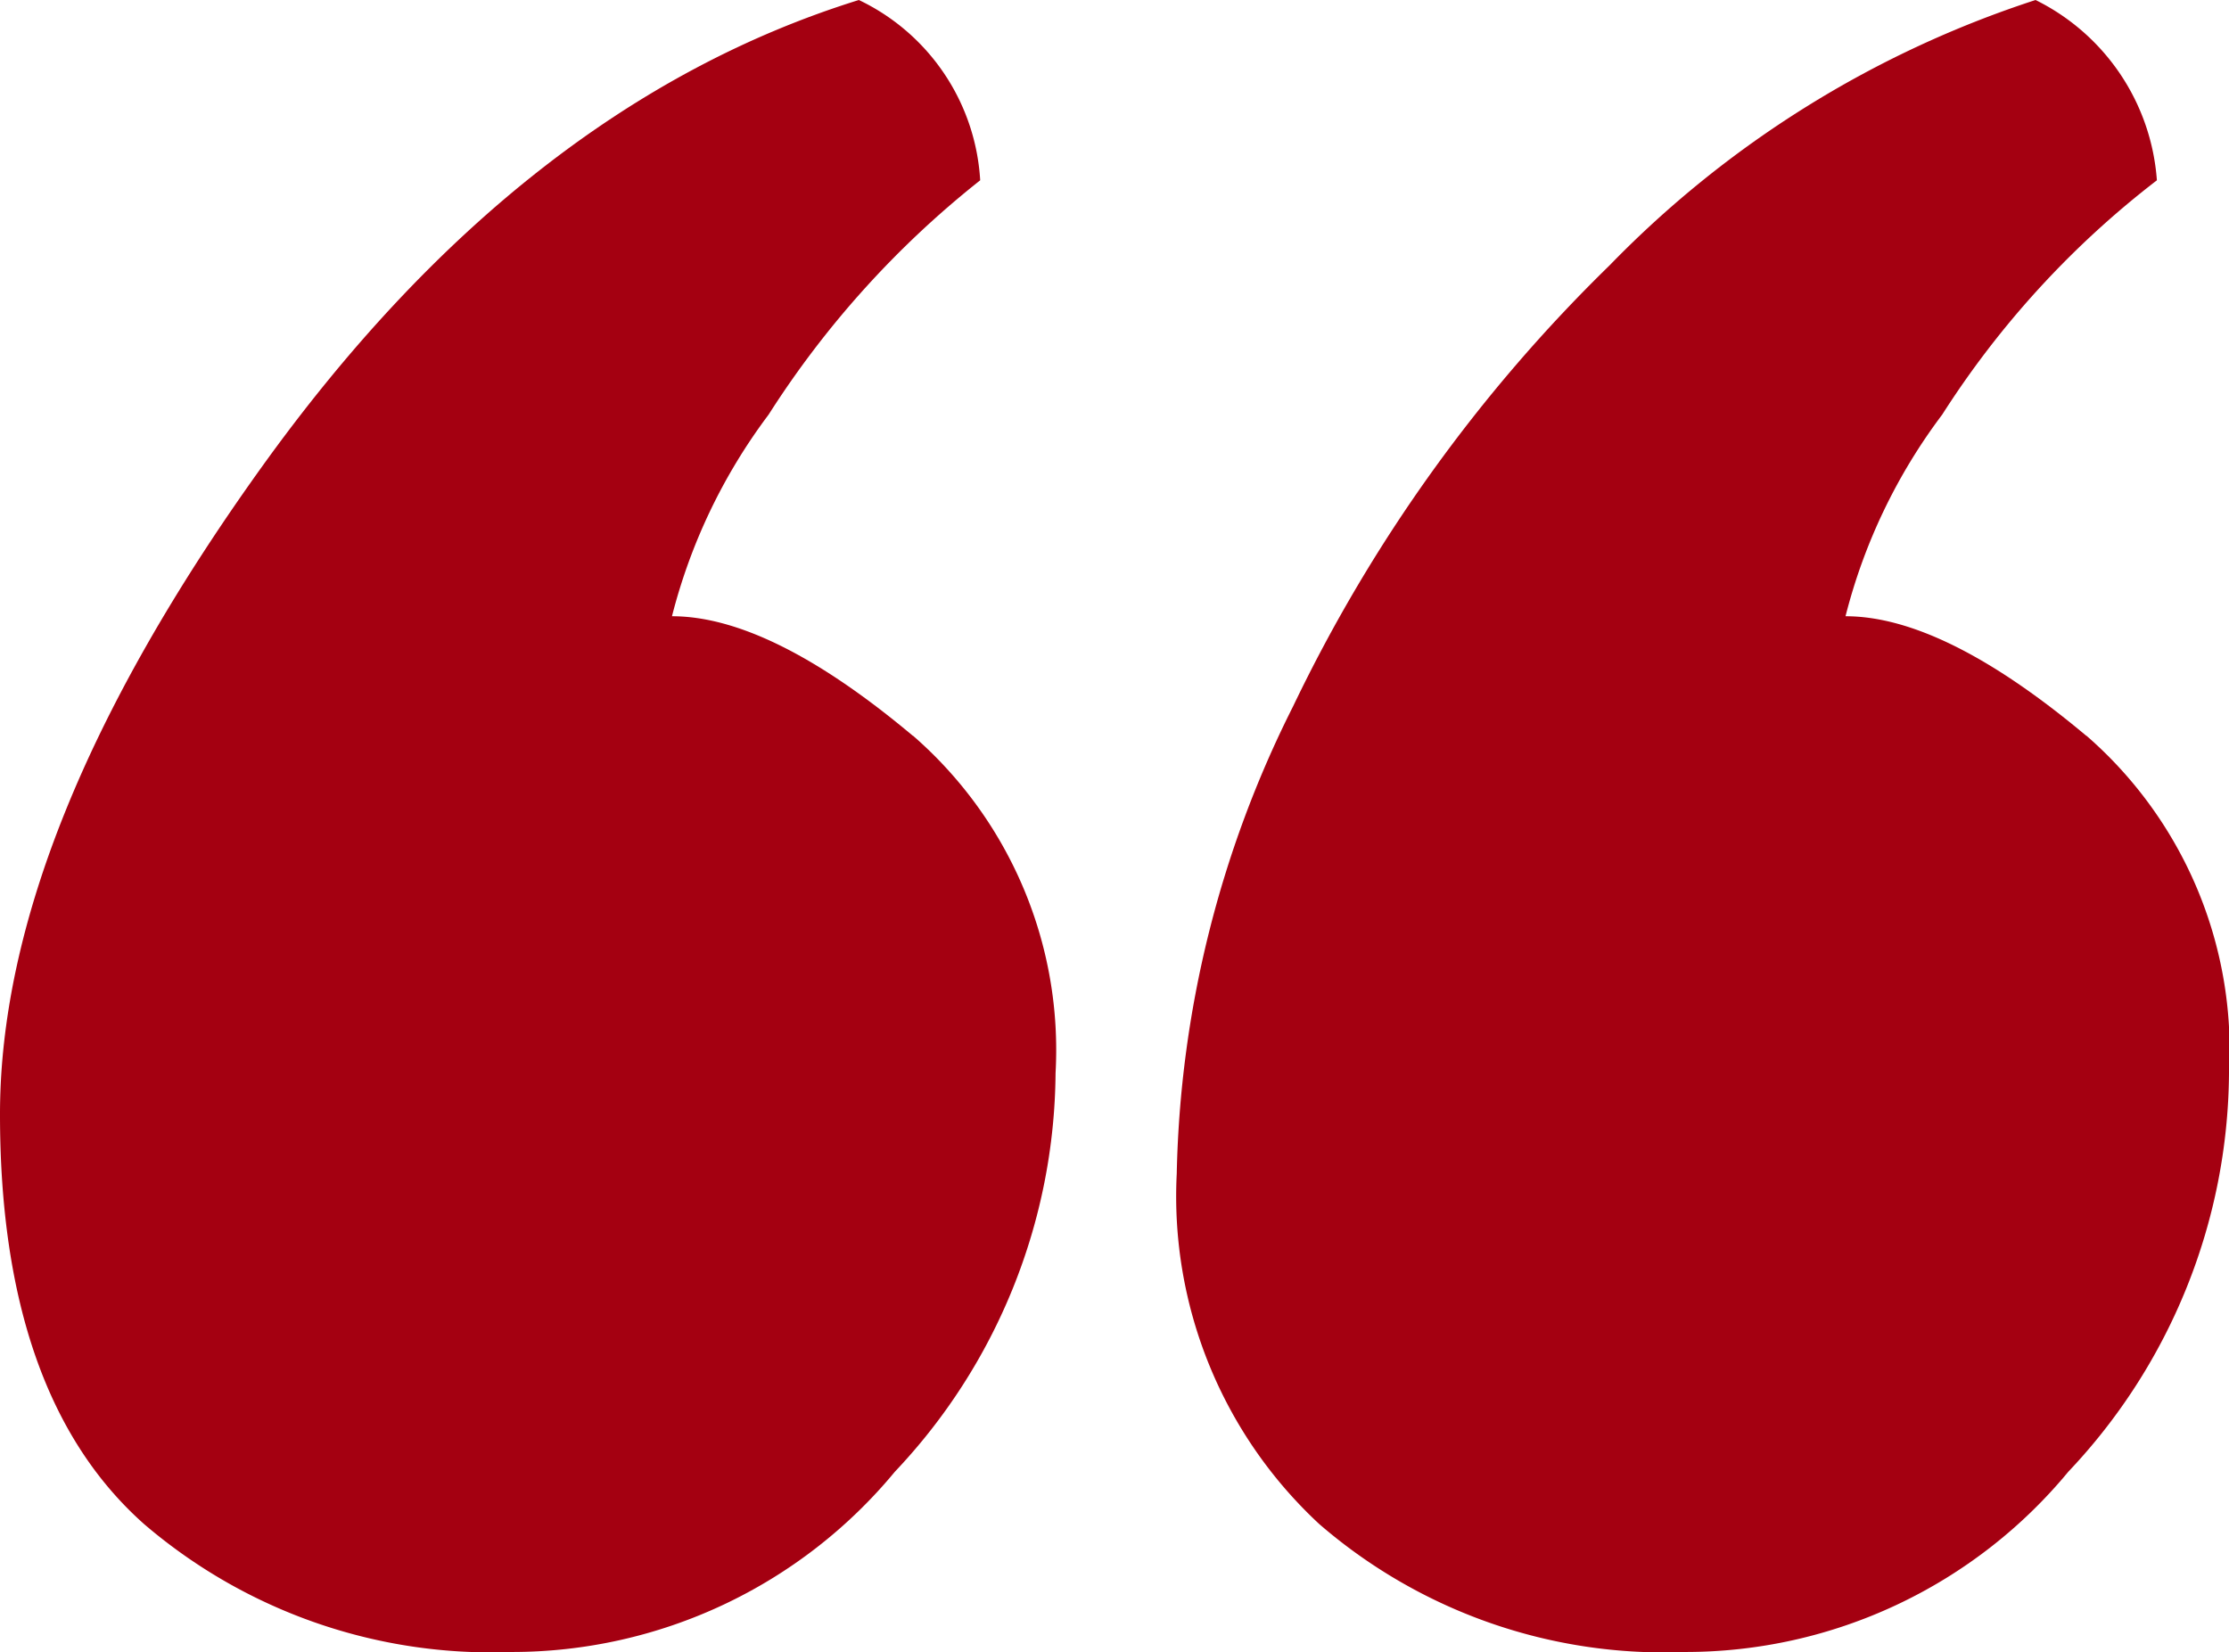
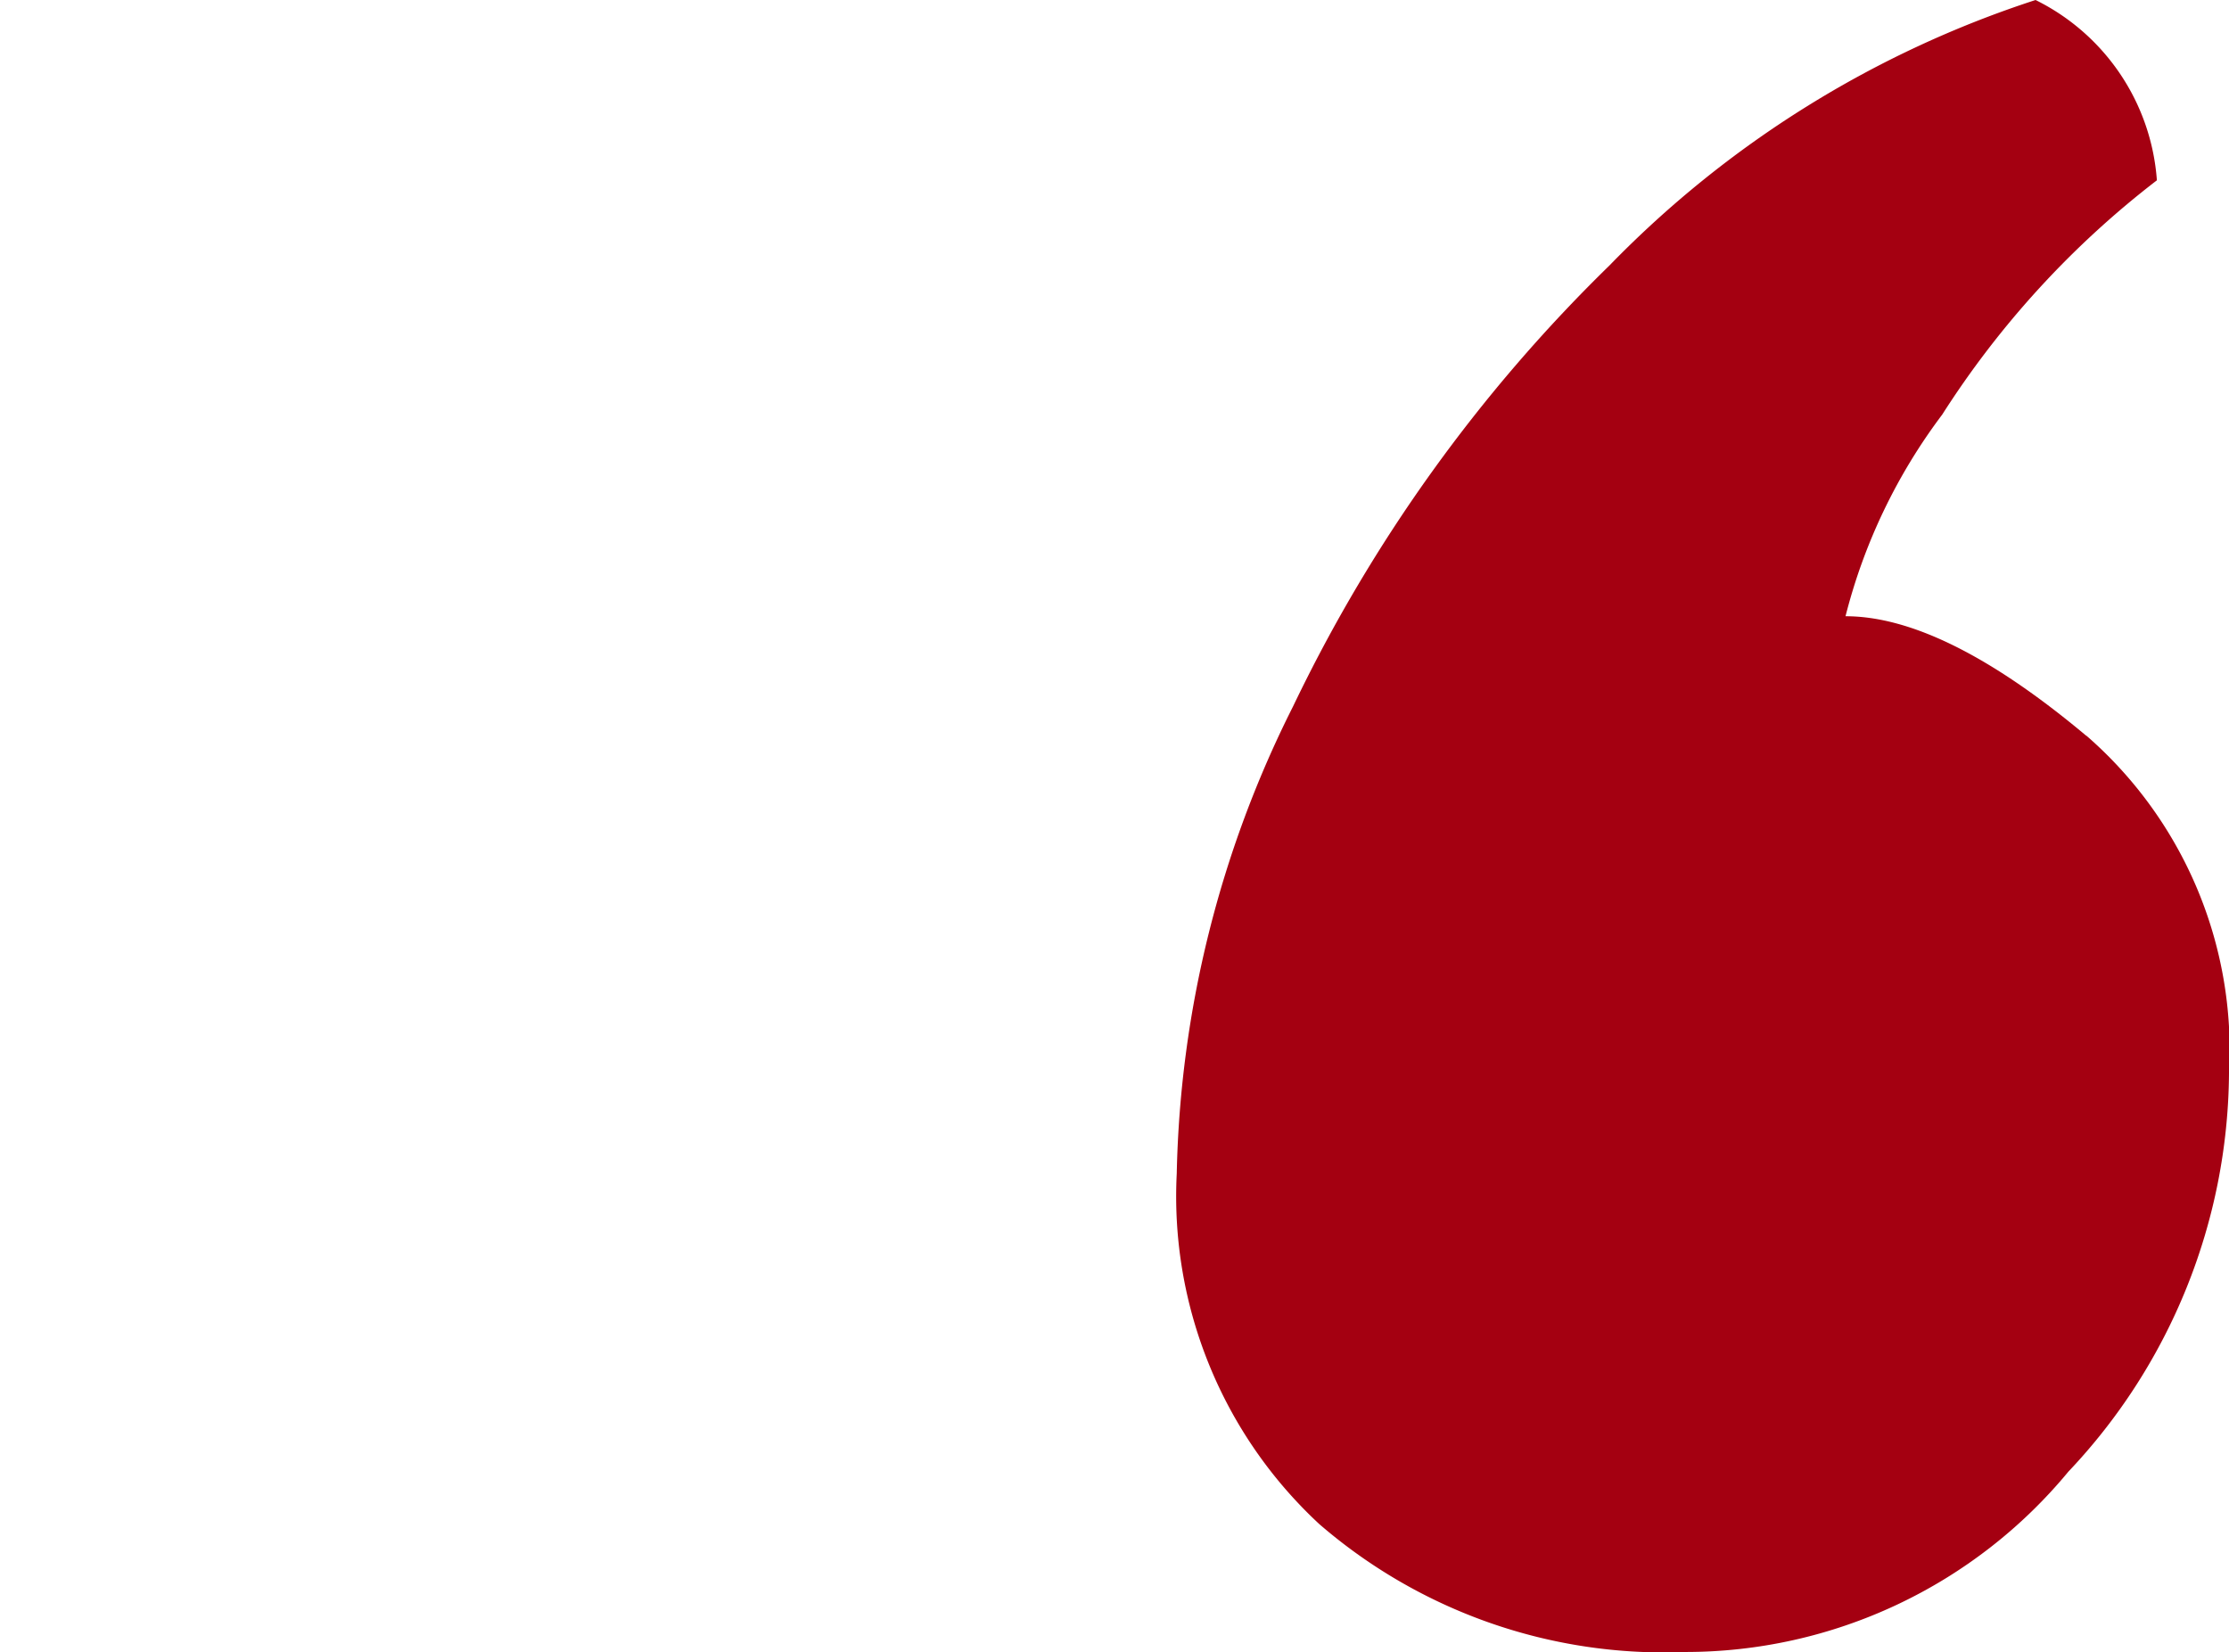
<svg xmlns="http://www.w3.org/2000/svg" width="45.872" height="34" viewBox="0 0 45.872 34">
  <defs>
    <clipPath id="clip-path">
      <rect id="Rectangle_10" data-name="Rectangle 10" width="45.872" height="34" fill="none" />
    </clipPath>
  </defs>
  <g id="Groupe_18" data-name="Groupe 18" clip-path="url(#clip-path)">
    <path id="Tracé_12" data-name="Tracé 12" d="M42.937,15.145Q40,12.682,37.98,12.683a11.658,11.658,0,0,1,1.99-4.15,18.909,18.909,0,0,1,4.418-4.822A4.5,4.5,0,0,0,41.891,0a21.479,21.479,0,0,0-8.769,5.464,31.932,31.932,0,0,0-6.511,9.074,22.364,22.364,0,0,0-2.394,9.613,9.2,9.2,0,0,0,2.935,7.218A10.838,10.838,0,0,0,34.673,34a10.222,10.222,0,0,0,7.893-3.711,12.041,12.041,0,0,0,3.306-8.2,8.572,8.572,0,0,0-2.935-6.948" fill="#a40011" />
-     <path id="Tracé_13" data-name="Tracé 13" d="M18.788,15.145q-2.936-2.463-4.959-2.462a11.705,11.705,0,0,1,1.989-4.15,19.53,19.53,0,0,1,4.354-4.822A4.395,4.395,0,0,0,17.675,0Q10.724,2.16,5.361,9.647T0,22.937q0,5.8,2.967,8.432A10.973,10.973,0,0,0,10.523,34a10.227,10.227,0,0,0,7.894-3.711,12.055,12.055,0,0,0,3.306-8.2,8.572,8.572,0,0,0-2.935-6.948" fill="#a40011" />
  </g>
</svg>